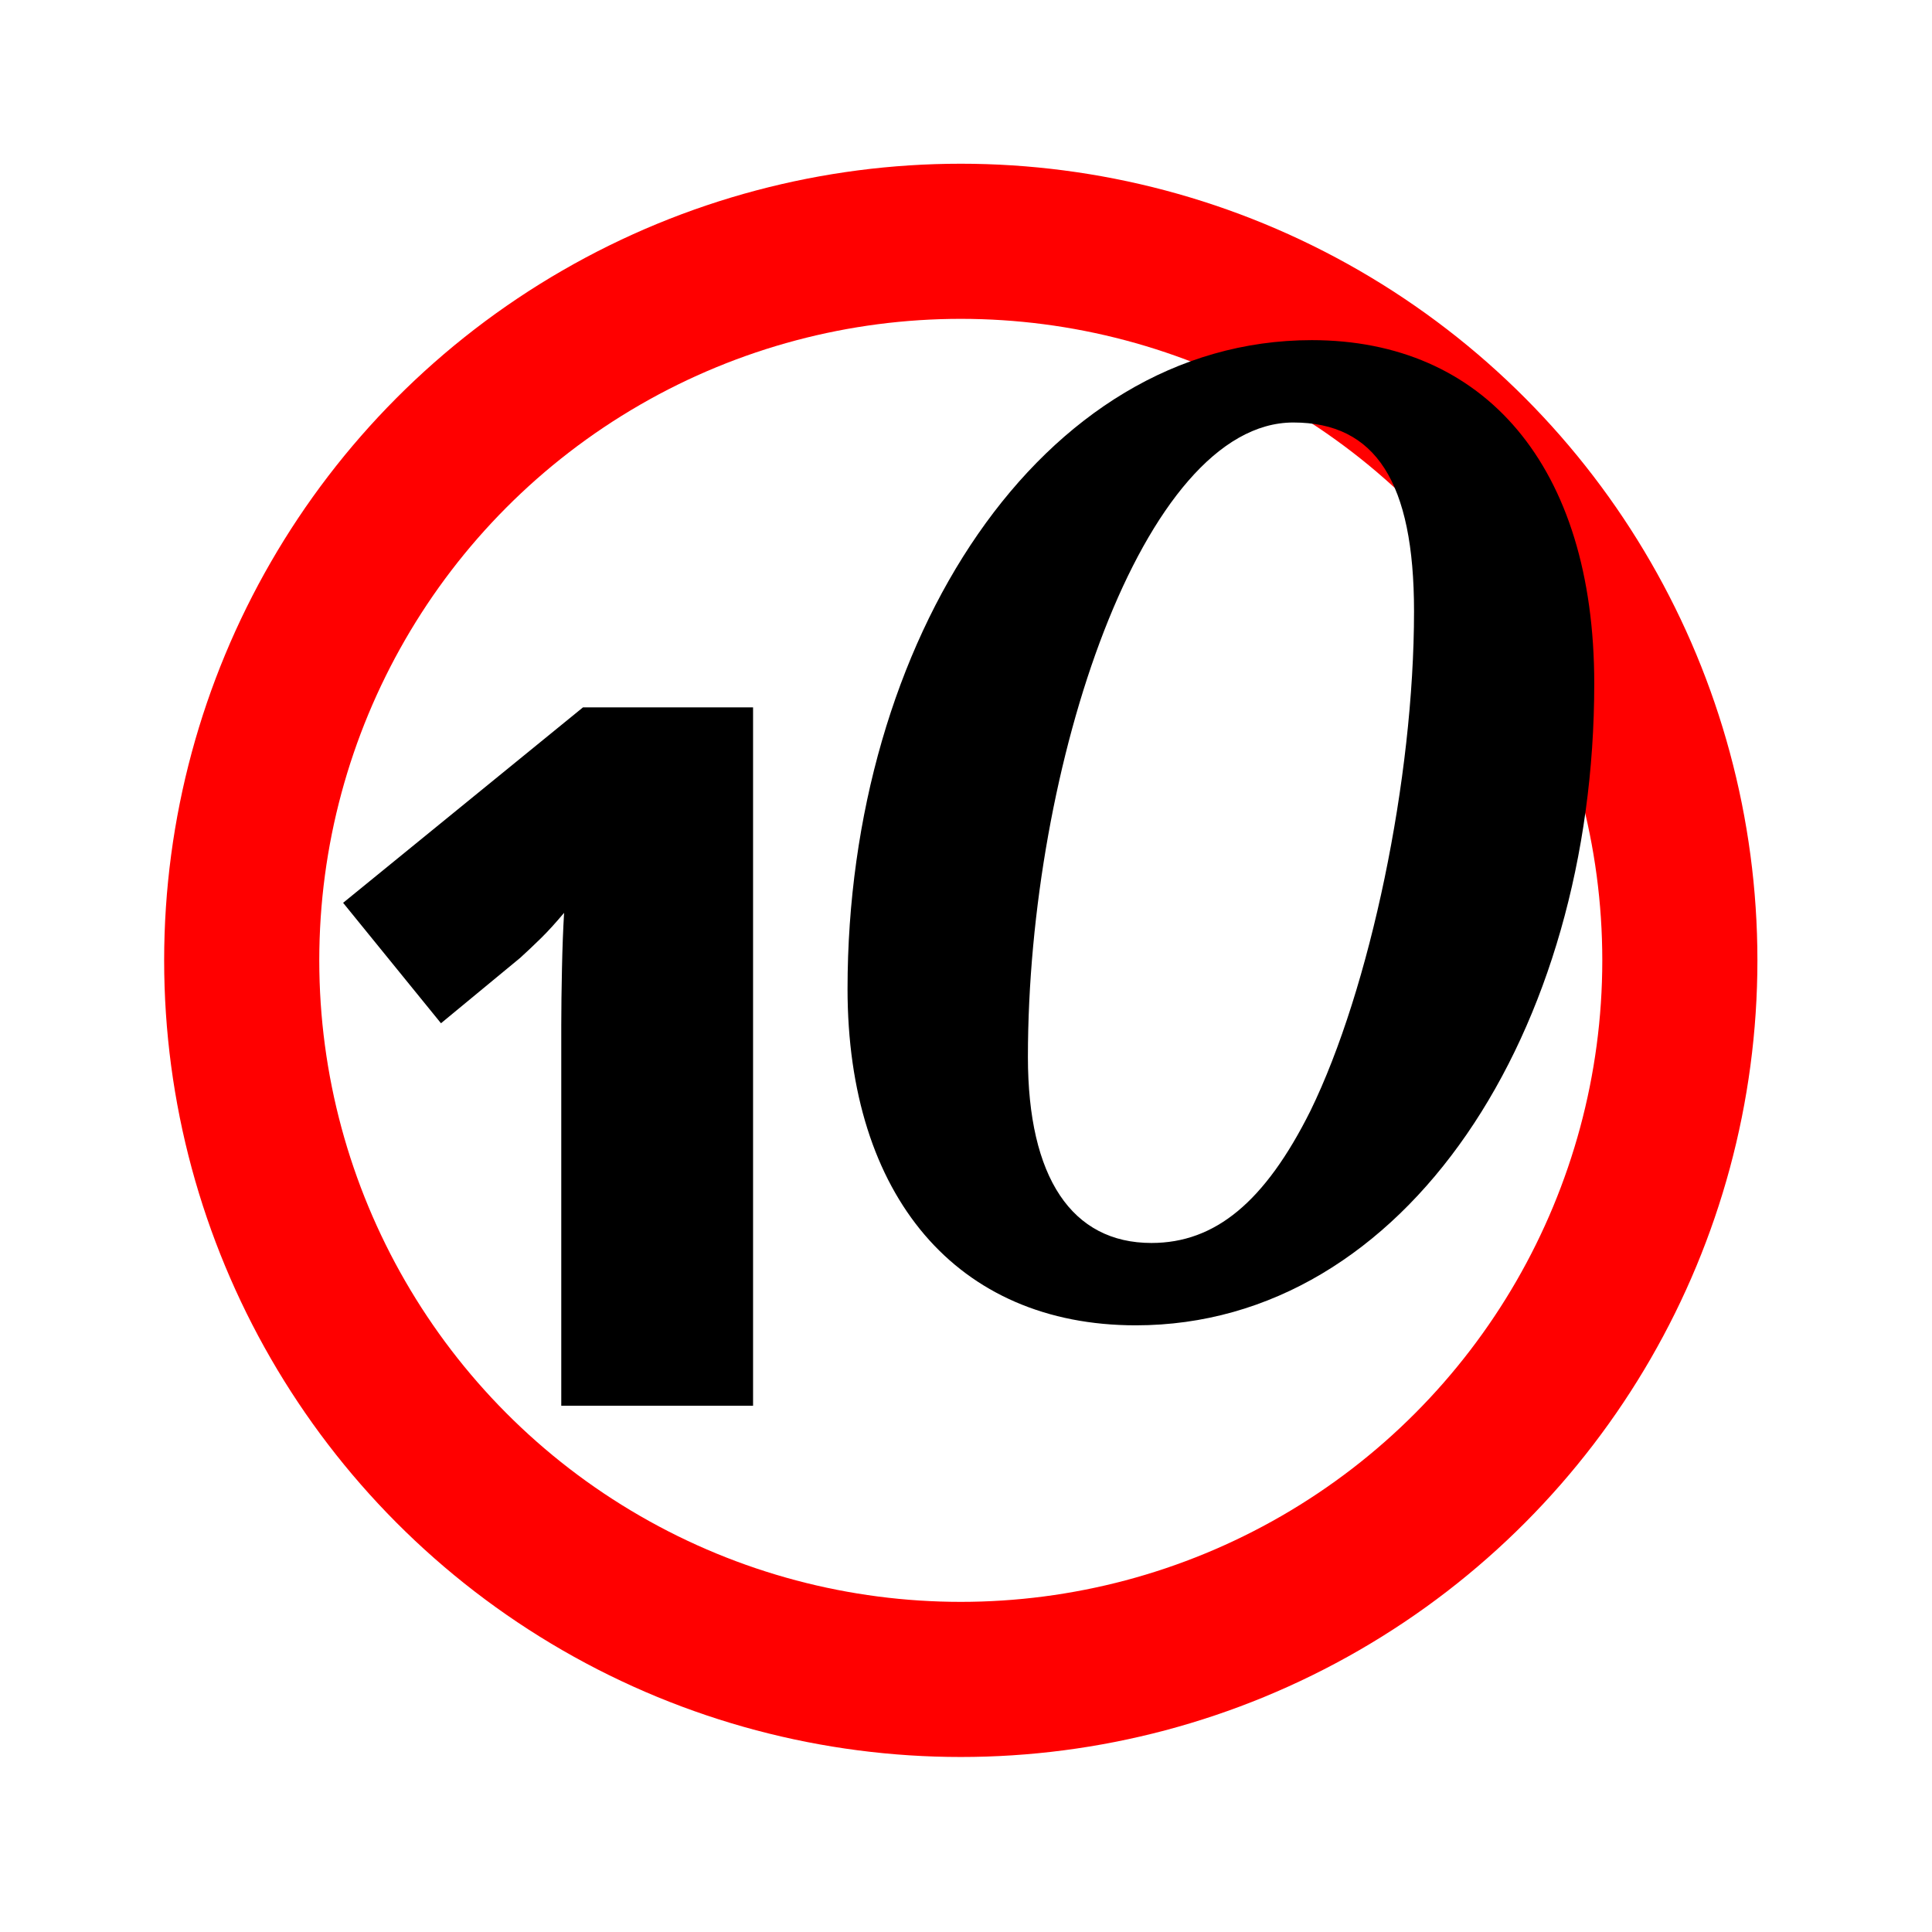
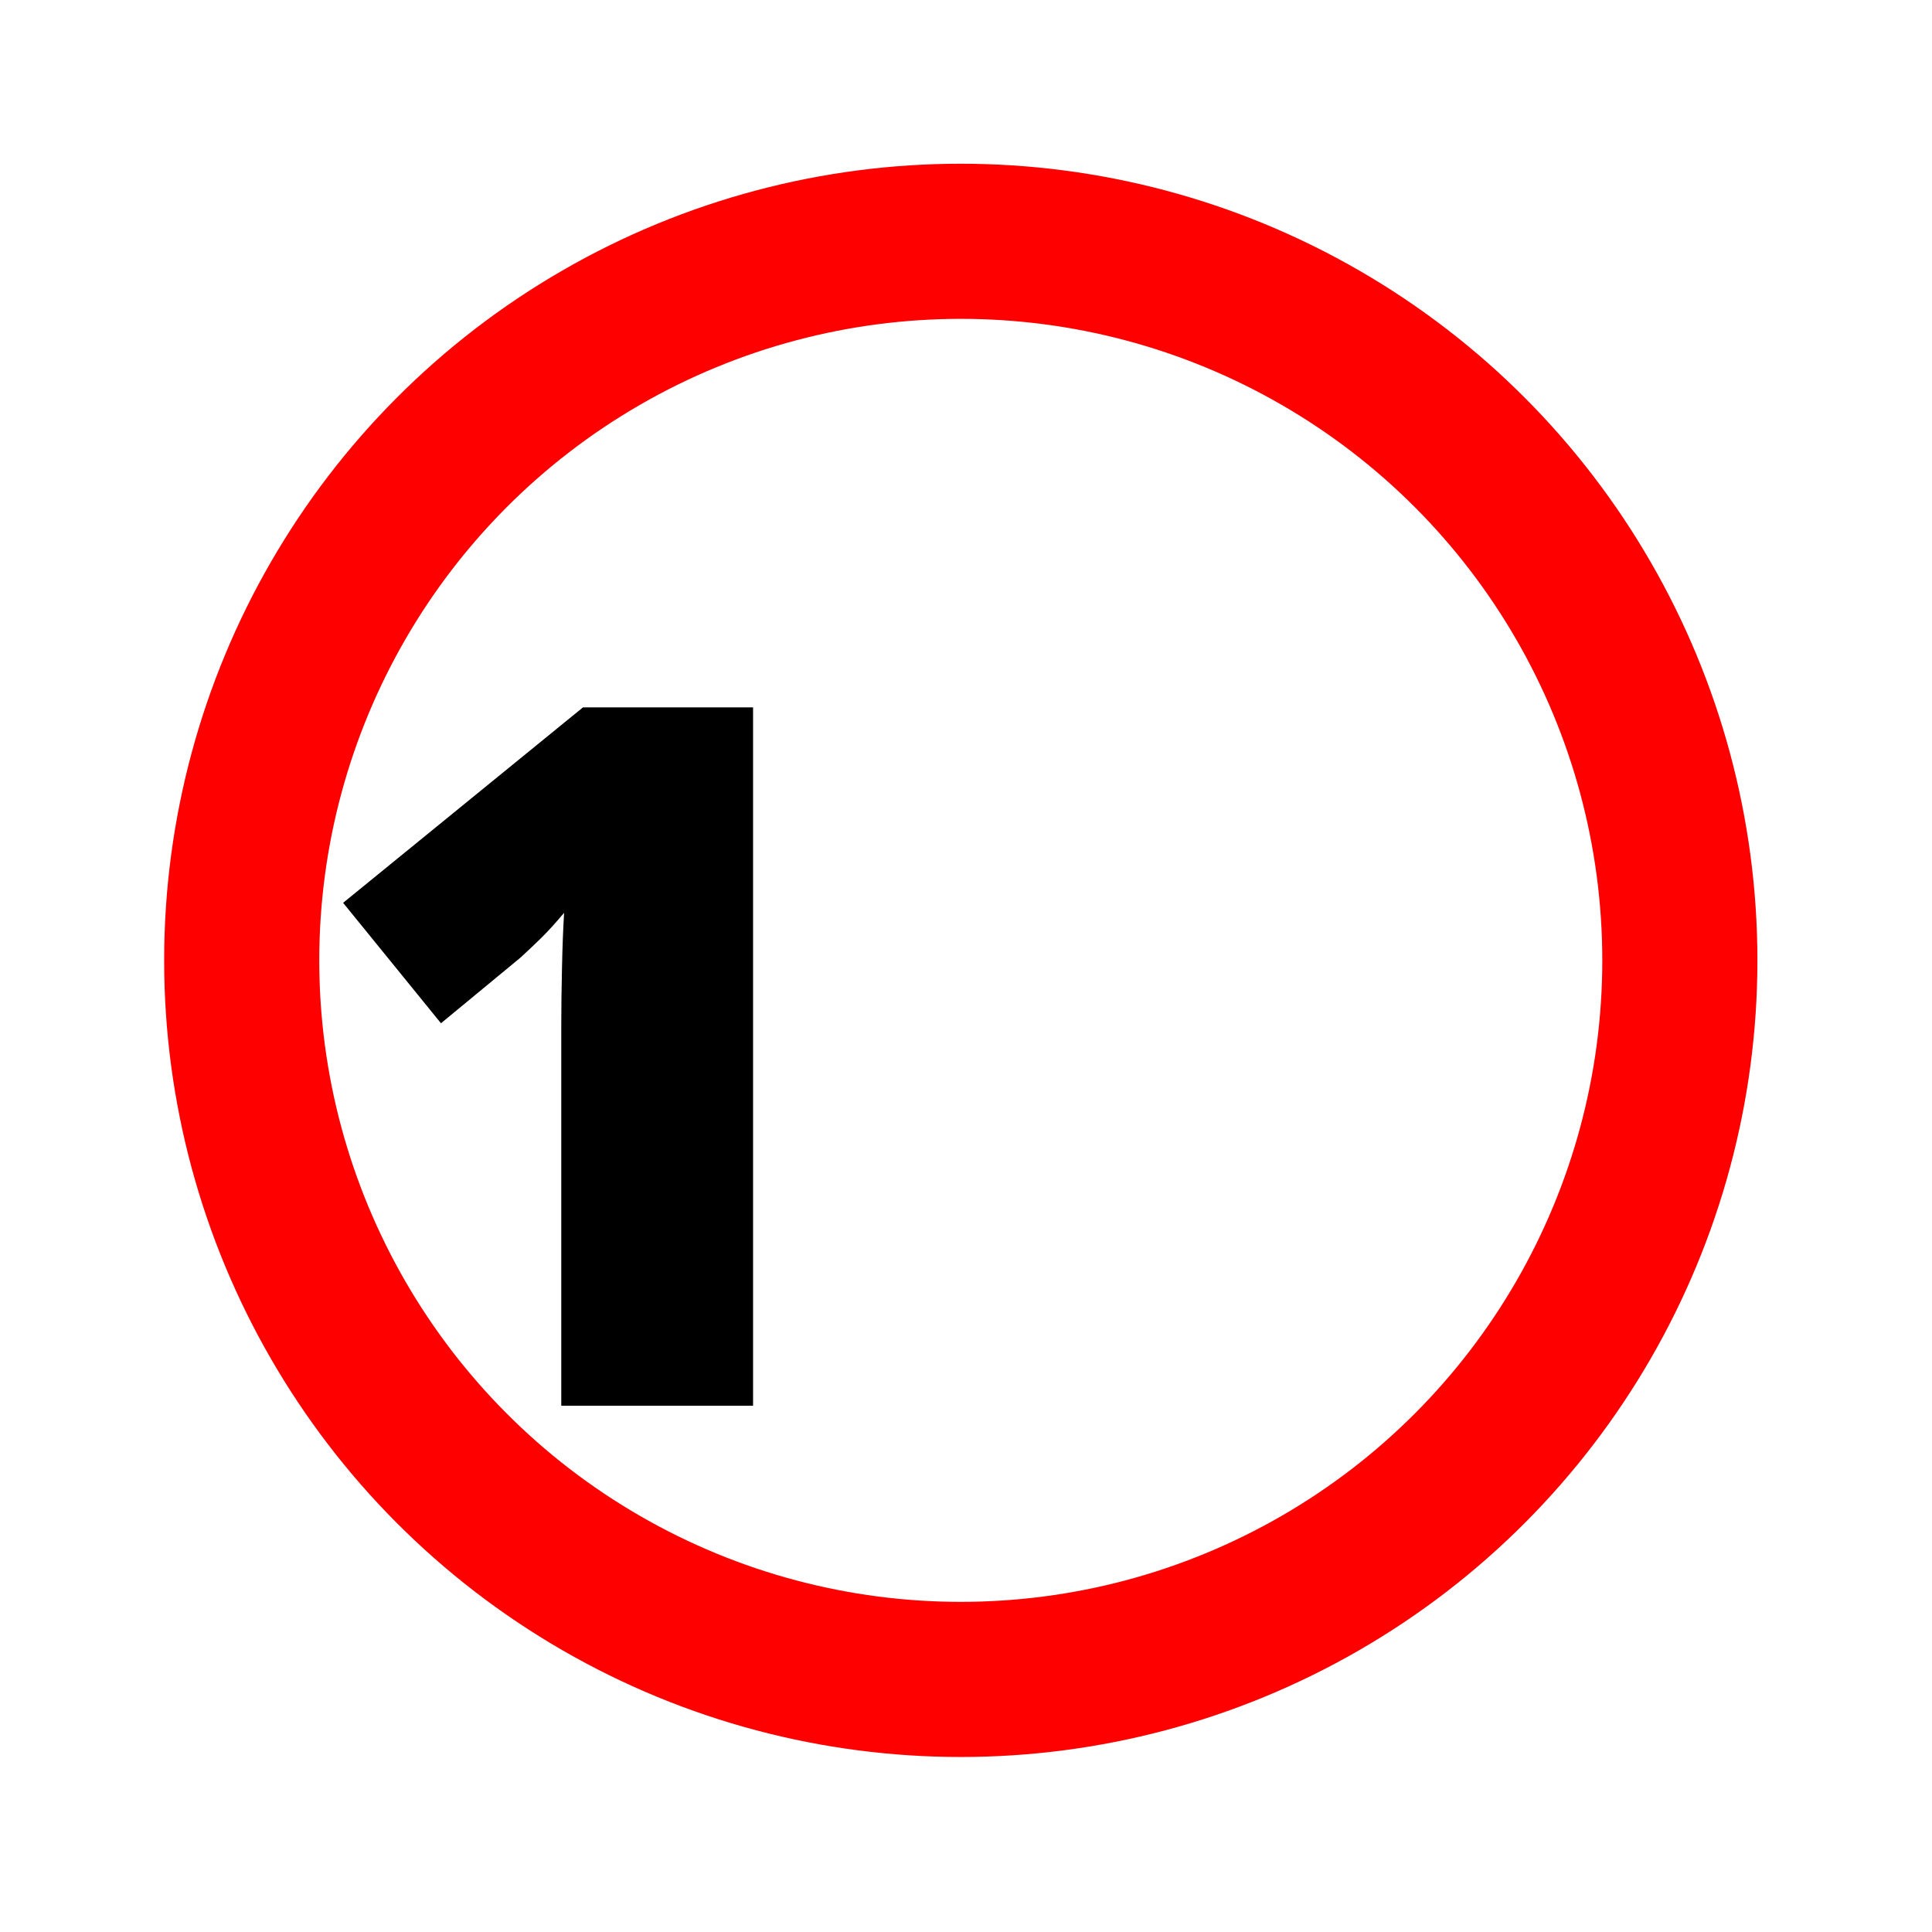
<svg xmlns="http://www.w3.org/2000/svg" id="temp" viewBox="0 0 137 137">
  <defs>
    <style> .cls-1 { stroke-width: 0px; } .cls-2 { fill: #fff; filter: url(#drop-shadow-34); stroke: red; stroke-miterlimit: 10; stroke-width: 11px; } </style>
    <filter id="drop-shadow-34" filterUnits="userSpaceOnUse">
      <feOffset dx="-3" dy="3" />
      <feGaussianBlur result="blur" stdDeviation="2" />
      <feFlood flood-color="#685623" flood-opacity=".44" />
      <feComposite in2="blur" operator="in" />
      <feComposite in="SourceGraphic" />
    </filter>
  </defs>
  <circle class="cls-2" cx="71.13" cy="65.1" r="50.99" />
  <path class="cls-1" d="m53.38,99.68h-13.58v-26.98c0-1.21.02-2.55.05-4.01.03-1.47.08-2.79.15-3.96-.59.7-1.13,1.3-1.64,1.8-.51.5-1,.96-1.47,1.39l-5.62,4.64-6.94-8.54,17.01-13.86h12.06v49.53Z" />
-   <path class="cls-1" d="m113.05,48.48c0,24.56-13.29,45.5-32.51,45.5-12.68,0-20.44-9.16-20.44-23.86,0-24.66,13.69-46,32.92-46,12.18,0,20.03,8.86,20.03,24.36Zm-40.16,26.47c0,8.56,3.12,13.19,8.76,13.19,4.53,0,8.05-2.92,11.27-9.36,4.23-8.66,7.35-23.55,7.35-35.43,0-9.16-2.72-13.39-8.56-13.39-10.67,0-18.82,24.36-18.82,45Z" />
</svg>